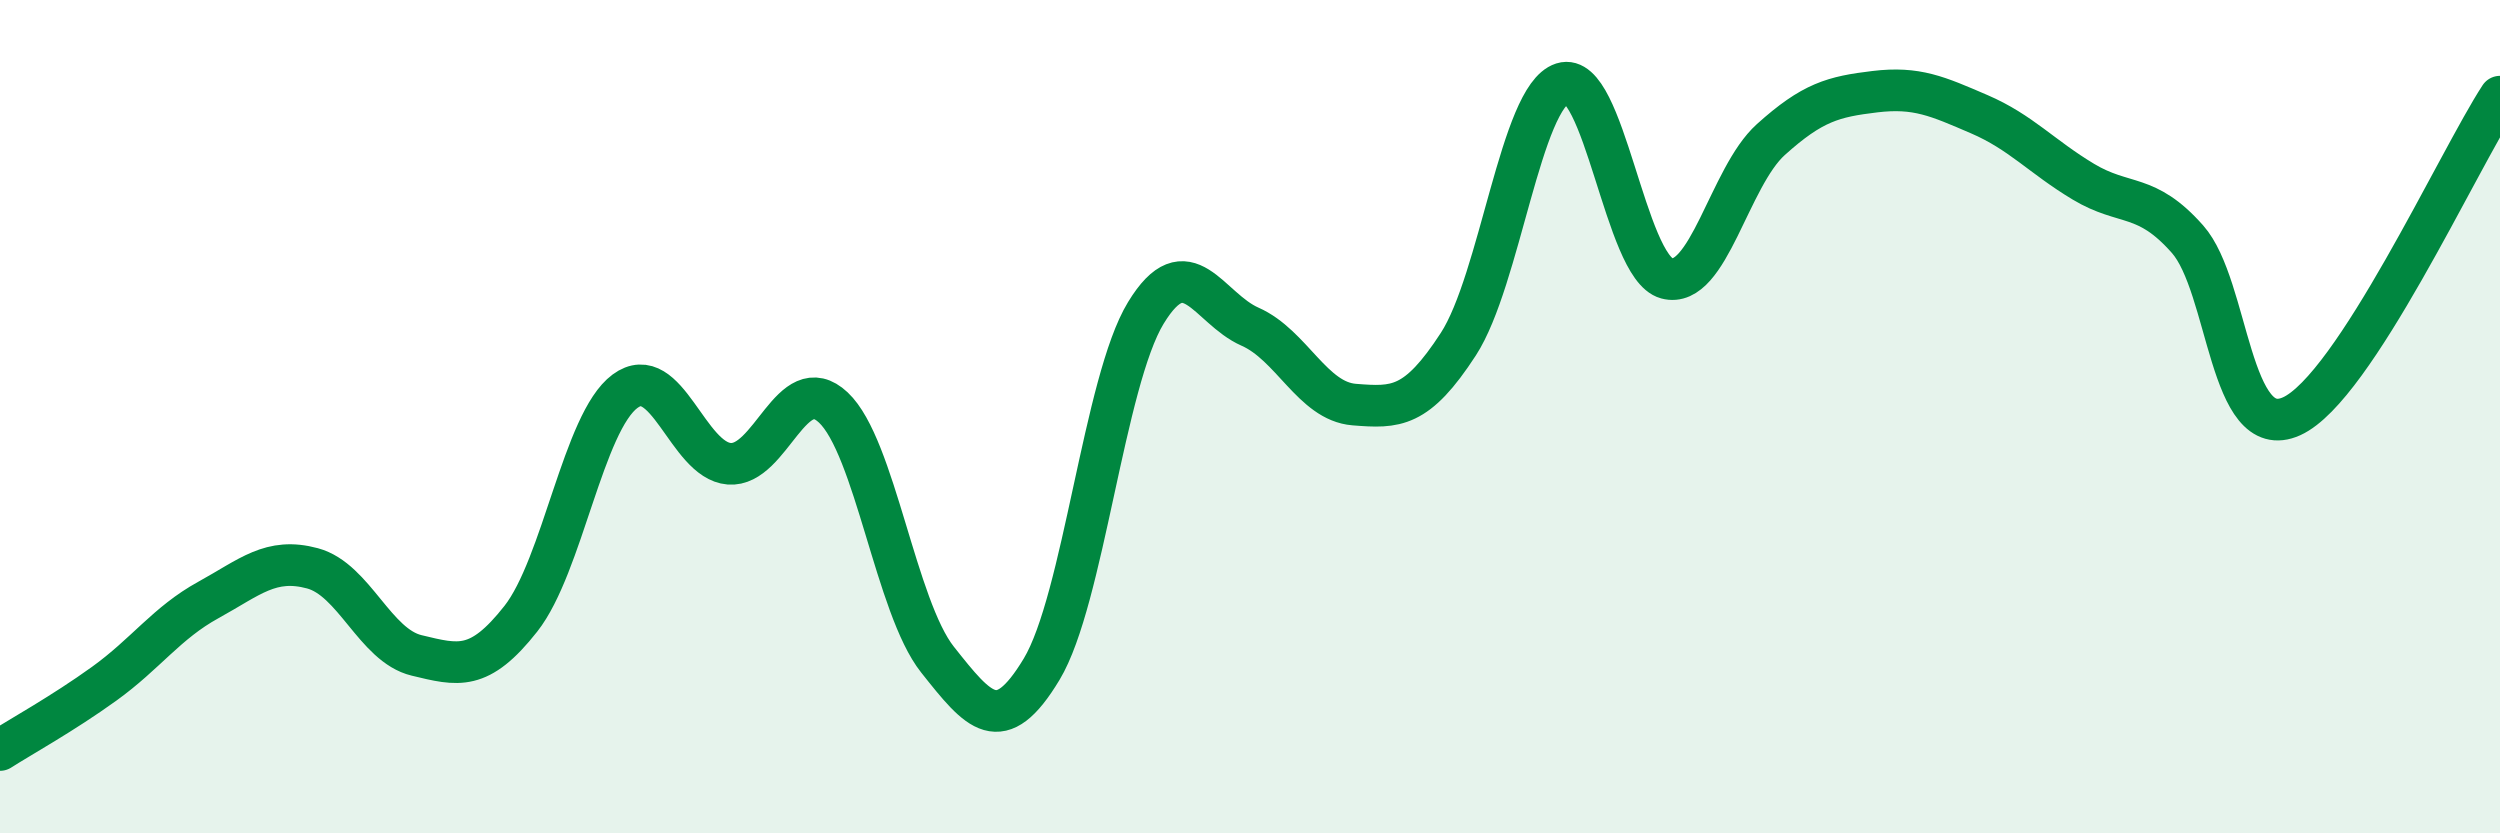
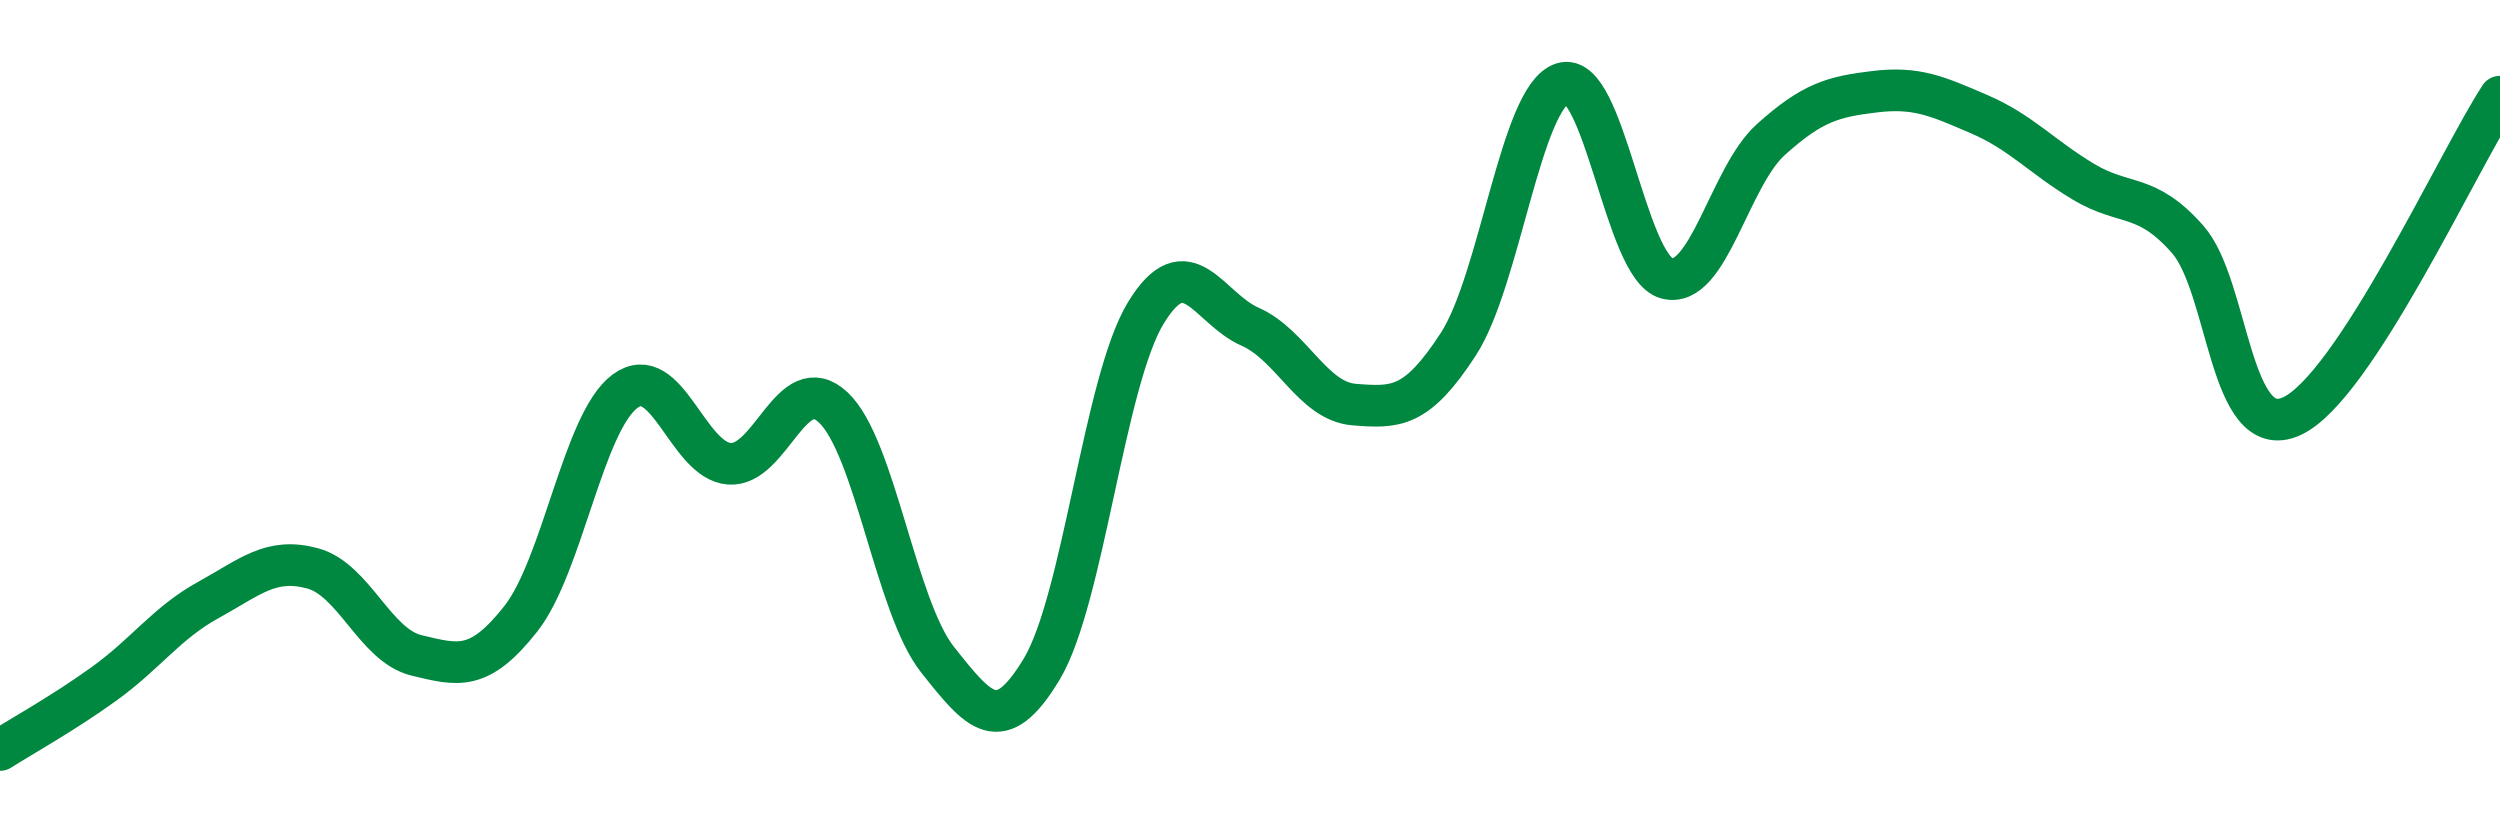
<svg xmlns="http://www.w3.org/2000/svg" width="60" height="20" viewBox="0 0 60 20">
-   <path d="M 0,18 C 0.5,17.68 1.5,17.13 2.5,16.41 C 3.5,15.69 4,14.95 5,14.4 C 6,13.85 6.5,13.37 7.5,13.64 C 8.5,13.91 9,15.49 10,15.73 C 11,15.97 11.5,16.12 12.5,14.85 C 13.5,13.58 14,10.13 15,9.39 C 16,8.65 16.5,11.05 17.5,11.13 C 18.5,11.21 19,8.84 20,9.78 C 21,10.72 21.5,14.57 22.5,15.83 C 23.5,17.09 24,17.72 25,16.06 C 26,14.4 26.5,9.15 27.5,7.51 C 28.5,5.87 29,7.4 30,7.84 C 31,8.28 31.5,9.63 32.5,9.71 C 33.5,9.79 34,9.8 35,8.26 C 36,6.72 36.5,2.32 37.5,2 C 38.5,1.68 39,6.41 40,6.68 C 41,6.95 41.5,4.25 42.5,3.35 C 43.5,2.45 44,2.32 45,2.2 C 46,2.08 46.5,2.31 47.5,2.74 C 48.5,3.17 49,3.76 50,4.36 C 51,4.96 51.5,4.61 52.5,5.74 C 53.5,6.87 53.5,10.67 55,9.99 C 56.5,9.31 59,3.85 60,2.32L60 20L0 20Z" fill="#008740" opacity="0.1" stroke-linecap="round" stroke-linejoin="round" />
  <path d="M 0,18 C 0.5,17.68 1.5,17.13 2.5,16.41 C 3.5,15.69 4,14.95 5,14.4 C 6,13.85 6.5,13.37 7.5,13.64 C 8.5,13.91 9,15.49 10,15.73 C 11,15.97 11.5,16.12 12.5,14.85 C 13.5,13.58 14,10.13 15,9.39 C 16,8.65 16.5,11.05 17.5,11.13 C 18.5,11.21 19,8.84 20,9.78 C 21,10.72 21.5,14.57 22.5,15.83 C 23.5,17.09 24,17.72 25,16.06 C 26,14.4 26.5,9.15 27.5,7.51 C 28.5,5.87 29,7.4 30,7.84 C 31,8.28 31.5,9.63 32.5,9.71 C 33.5,9.79 34,9.8 35,8.26 C 36,6.72 36.5,2.32 37.5,2 C 38.5,1.68 39,6.41 40,6.68 C 41,6.95 41.5,4.25 42.5,3.35 C 43.5,2.45 44,2.32 45,2.2 C 46,2.08 46.5,2.31 47.5,2.74 C 48.5,3.17 49,3.76 50,4.36 C 51,4.96 51.5,4.61 52.5,5.74 C 53.5,6.87 53.5,10.67 55,9.99 C 56.5,9.31 59,3.85 60,2.32" stroke="#008740" stroke-width="1" fill="none" stroke-linecap="round" stroke-linejoin="round" />
</svg>